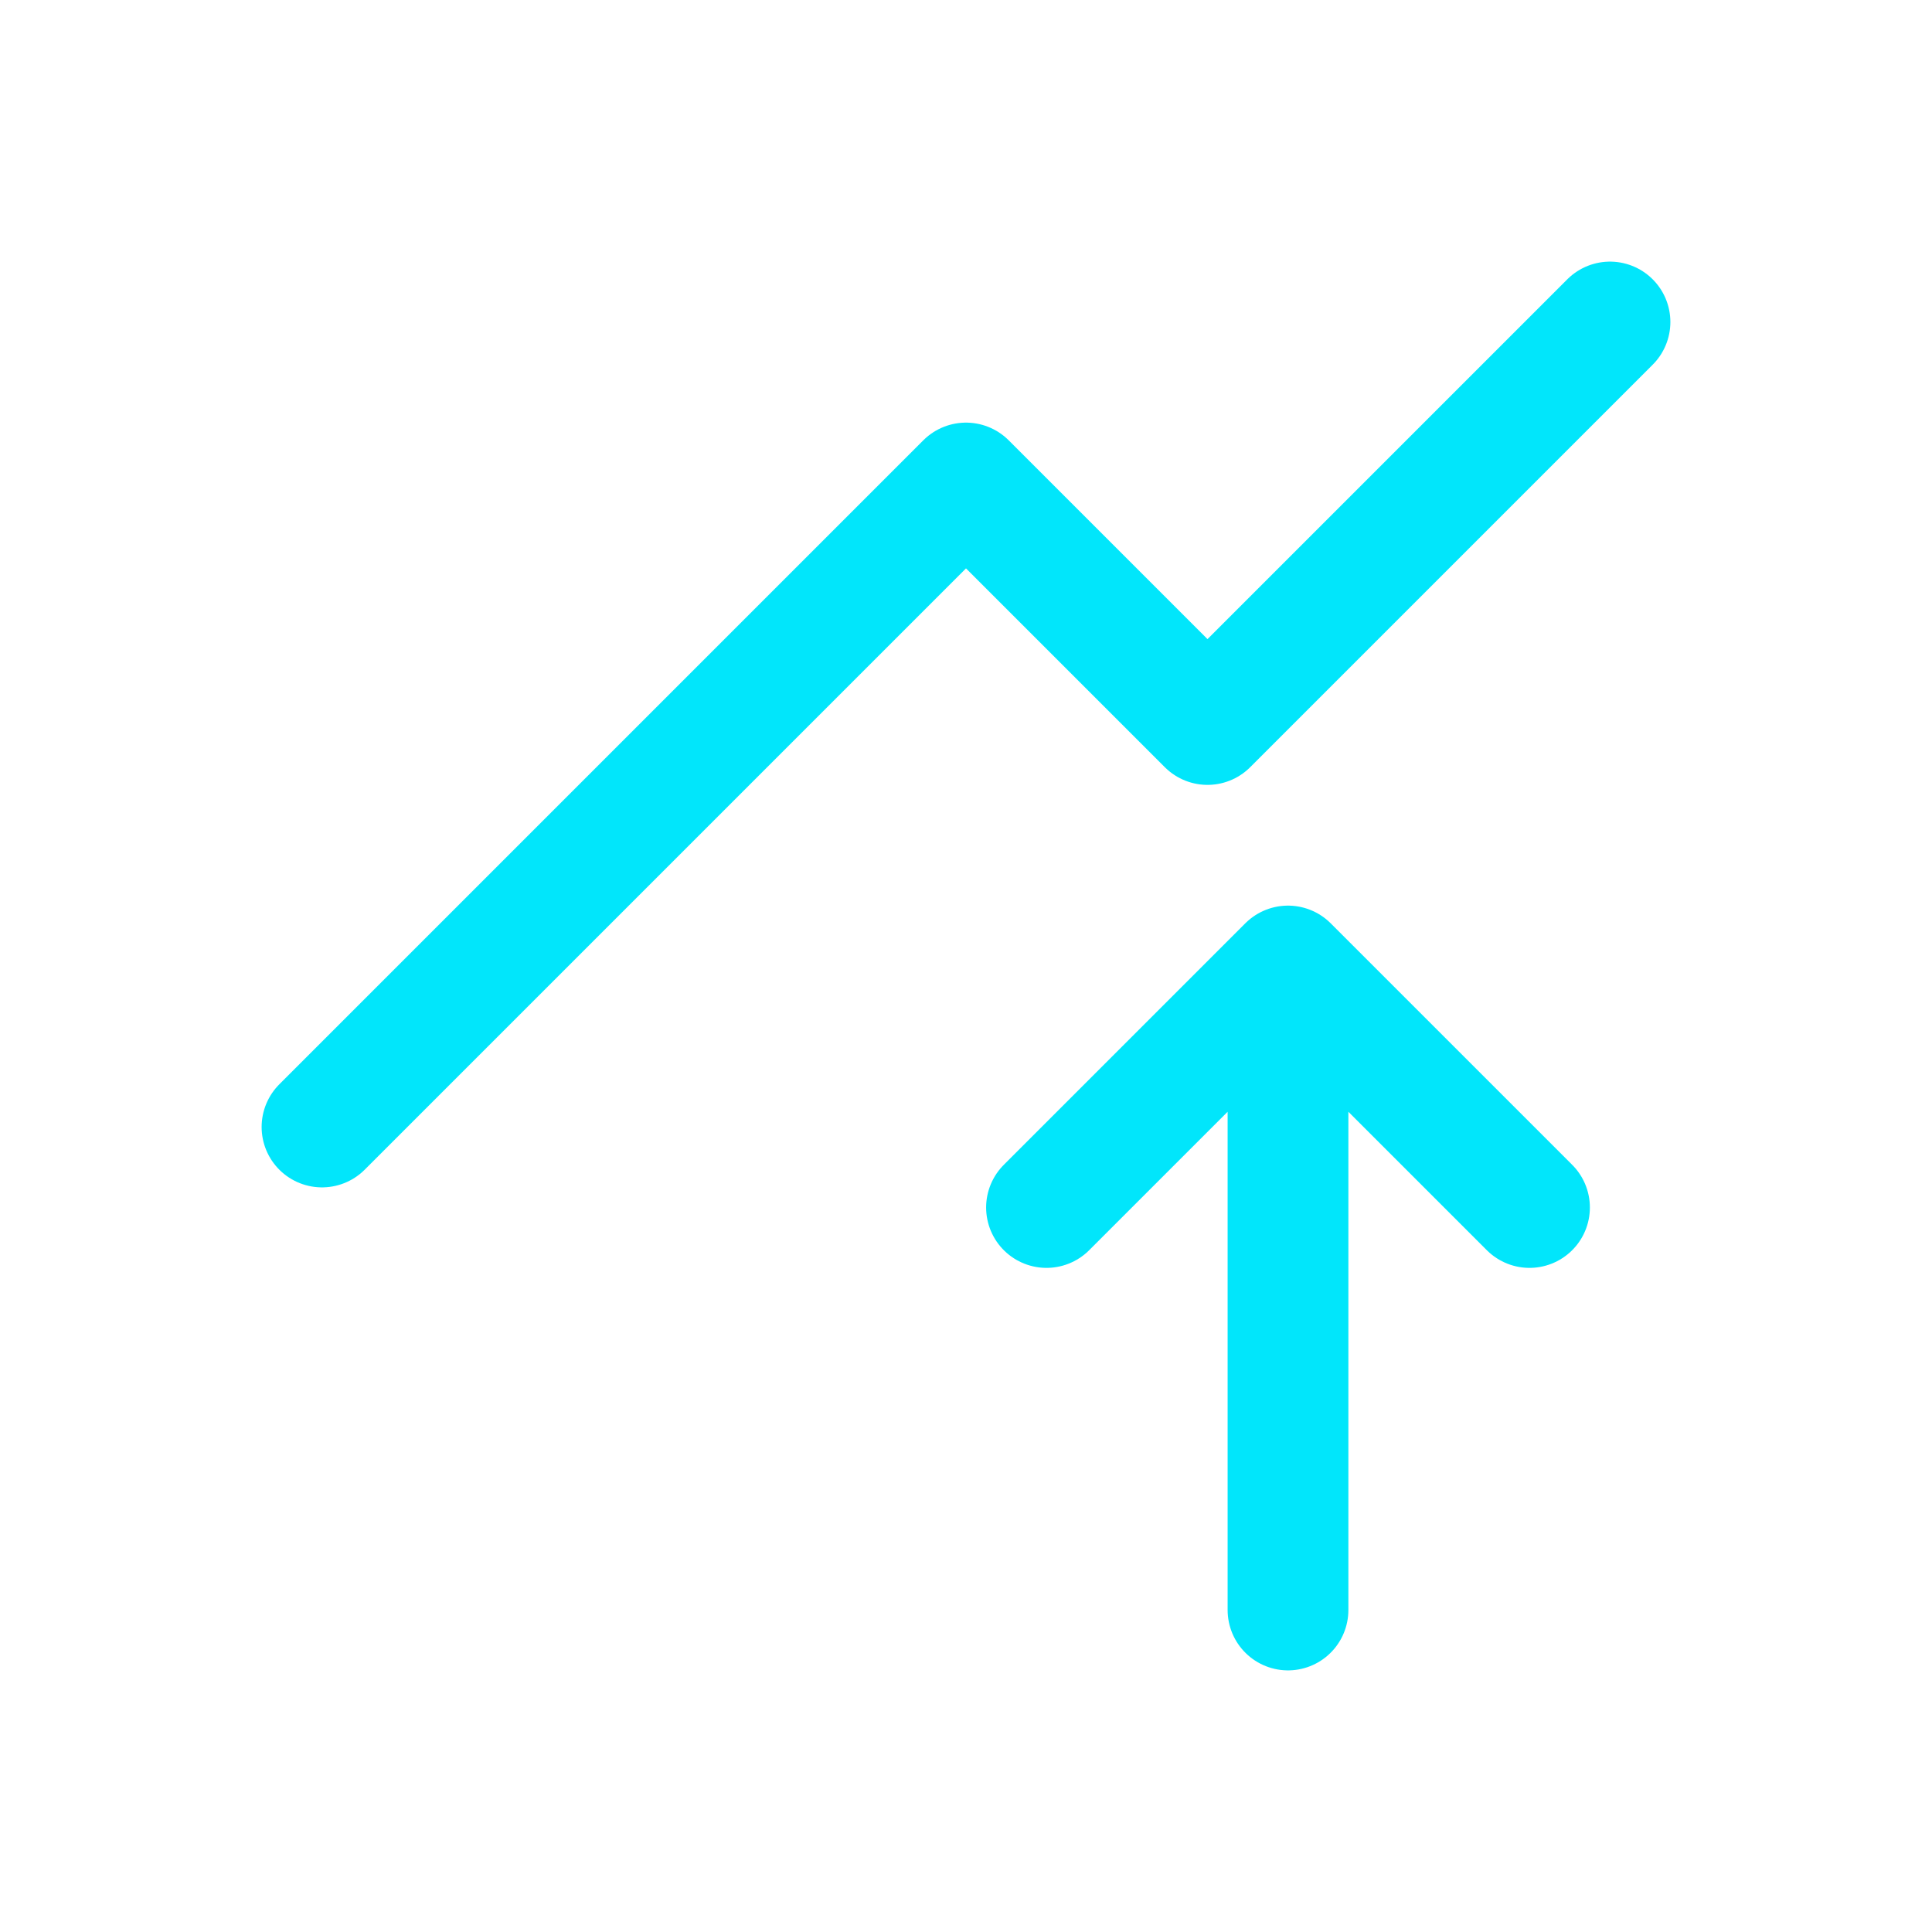
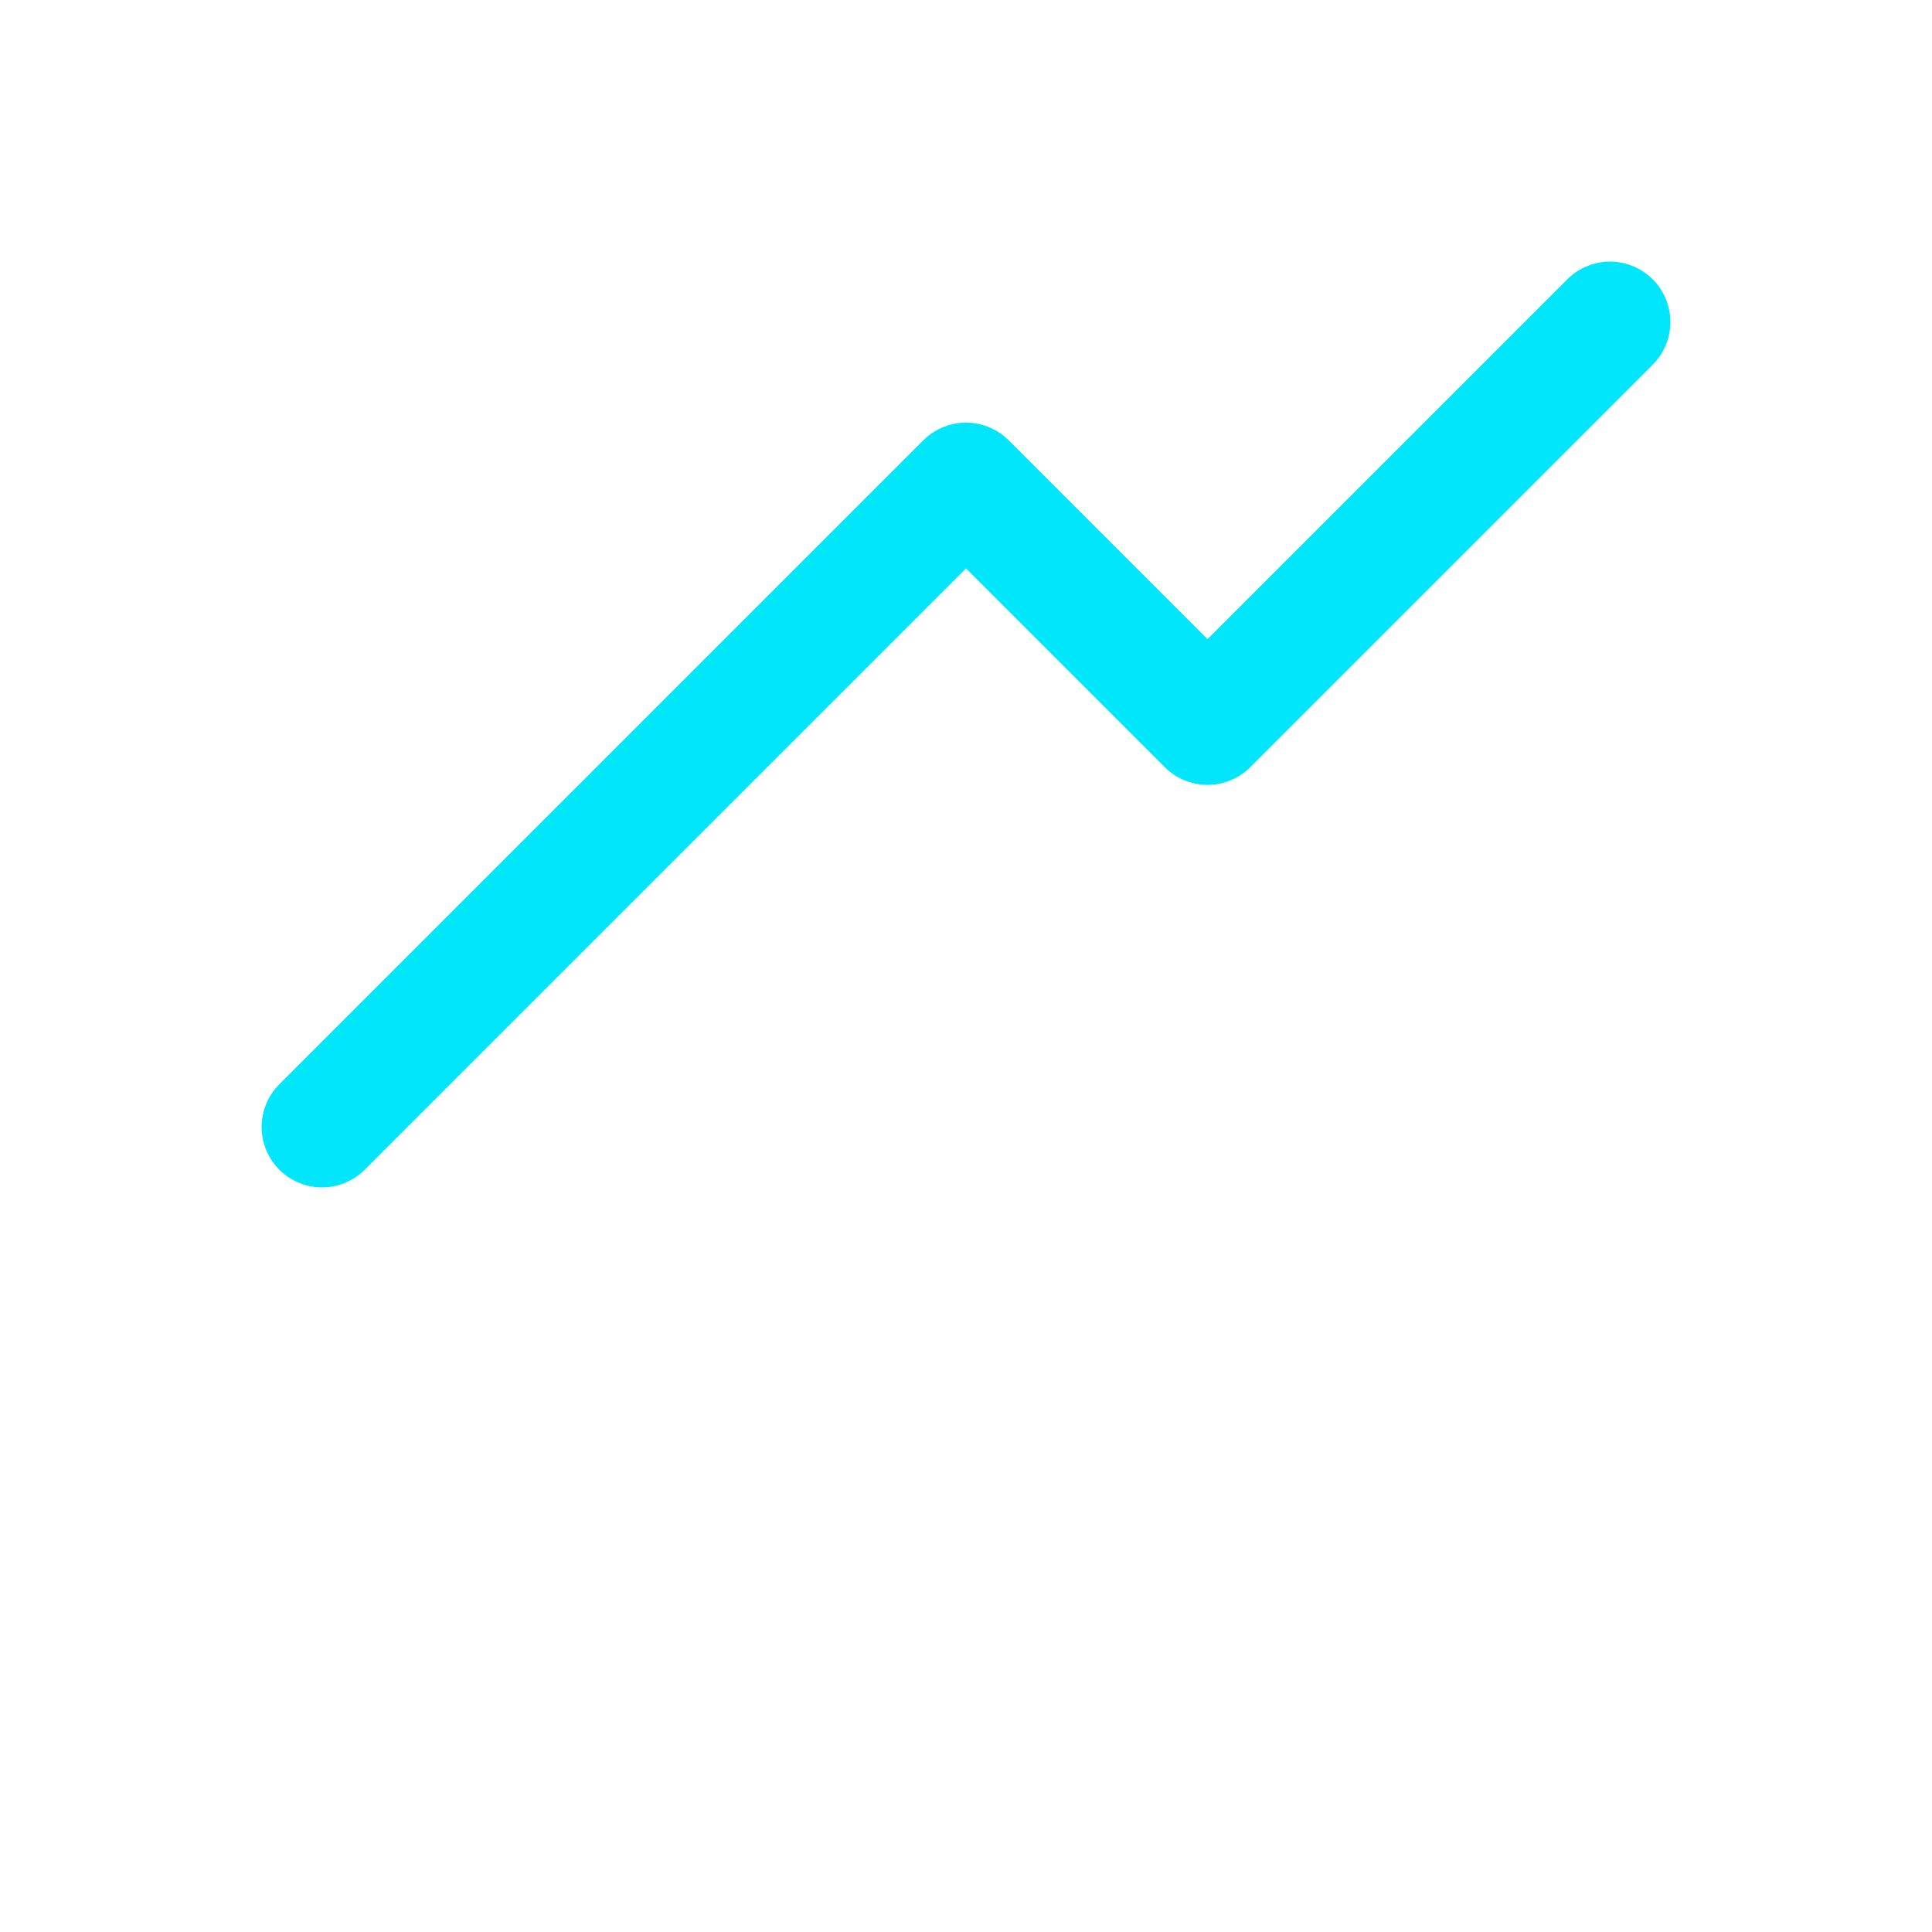
<svg xmlns="http://www.w3.org/2000/svg" fill="none" height="24" stroke-width="1.5" viewBox="0 0 24 24" width="24">
-   <path d="M16 20V12M16 12L19 15M16 12L13 15" stroke="#01e6fb" stroke-linecap="round" stroke-linejoin="round" stroke-width="1.5px" original-stroke="#333333" fill="none" />
  <path d="M4 14L12 6L15 9L20 4" stroke="#01e6fb" stroke-linecap="round" stroke-linejoin="round" stroke-width="1.5px" original-stroke="#333333" fill="none" />
</svg>